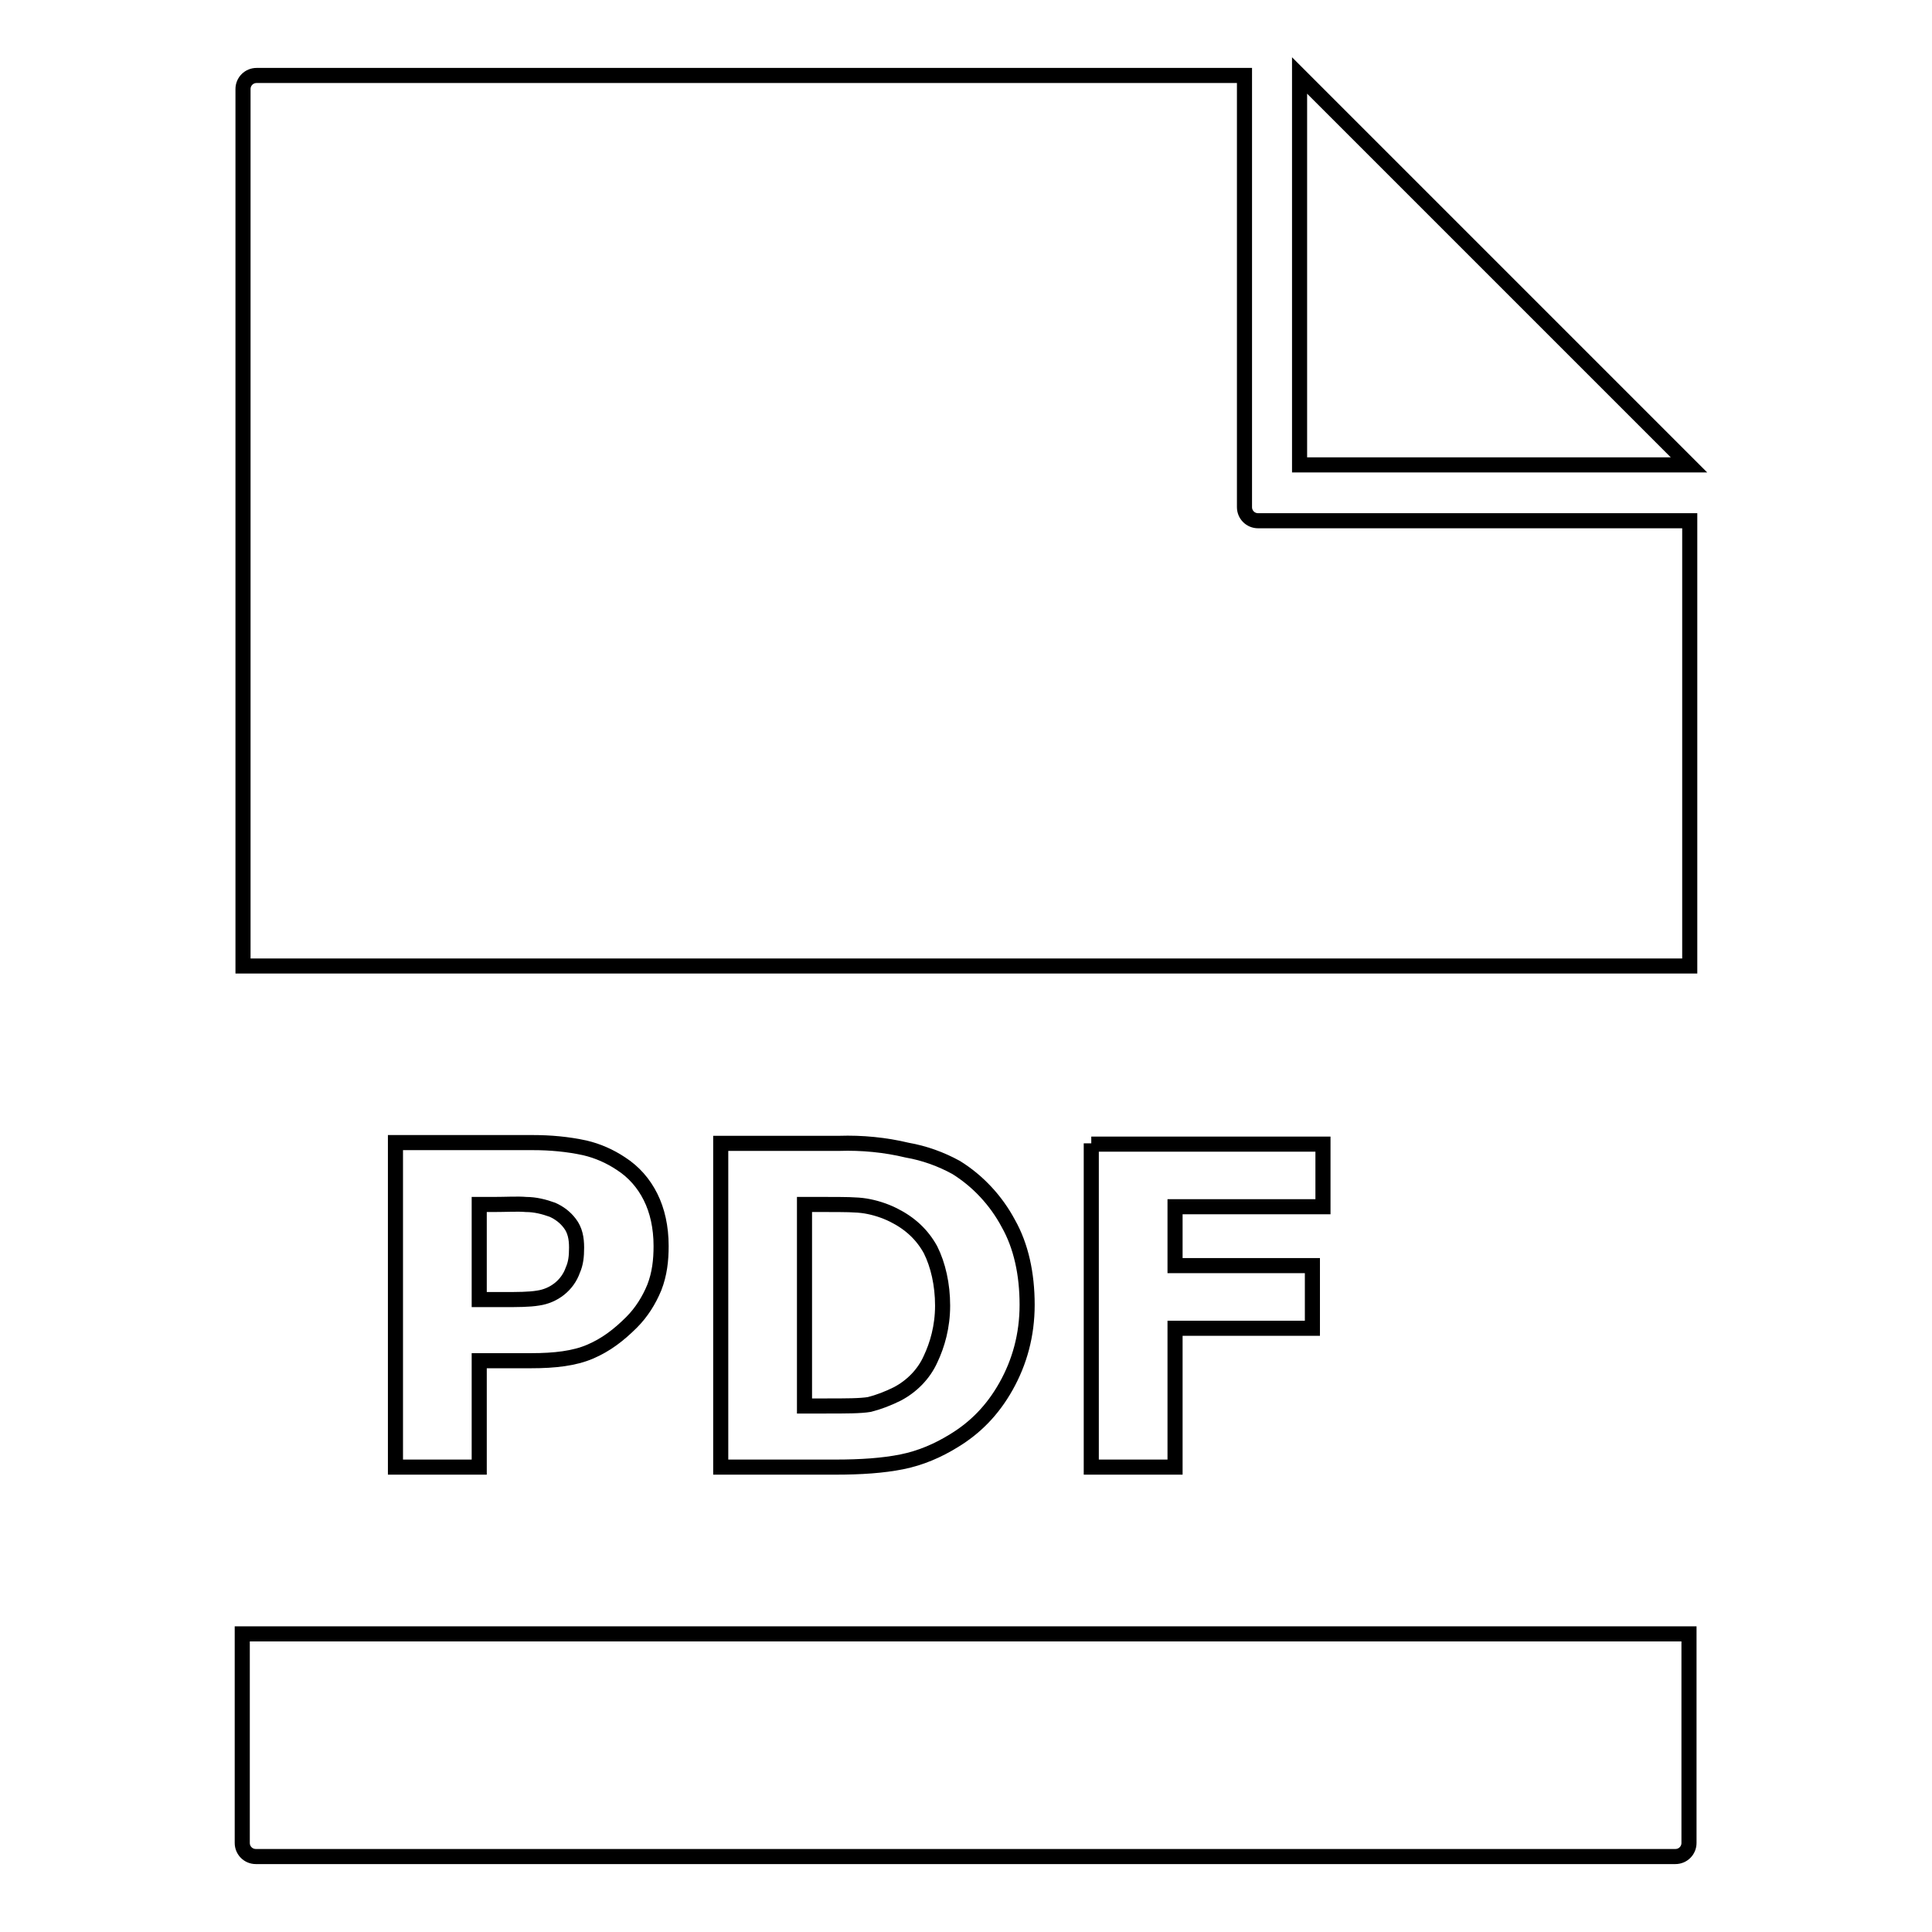
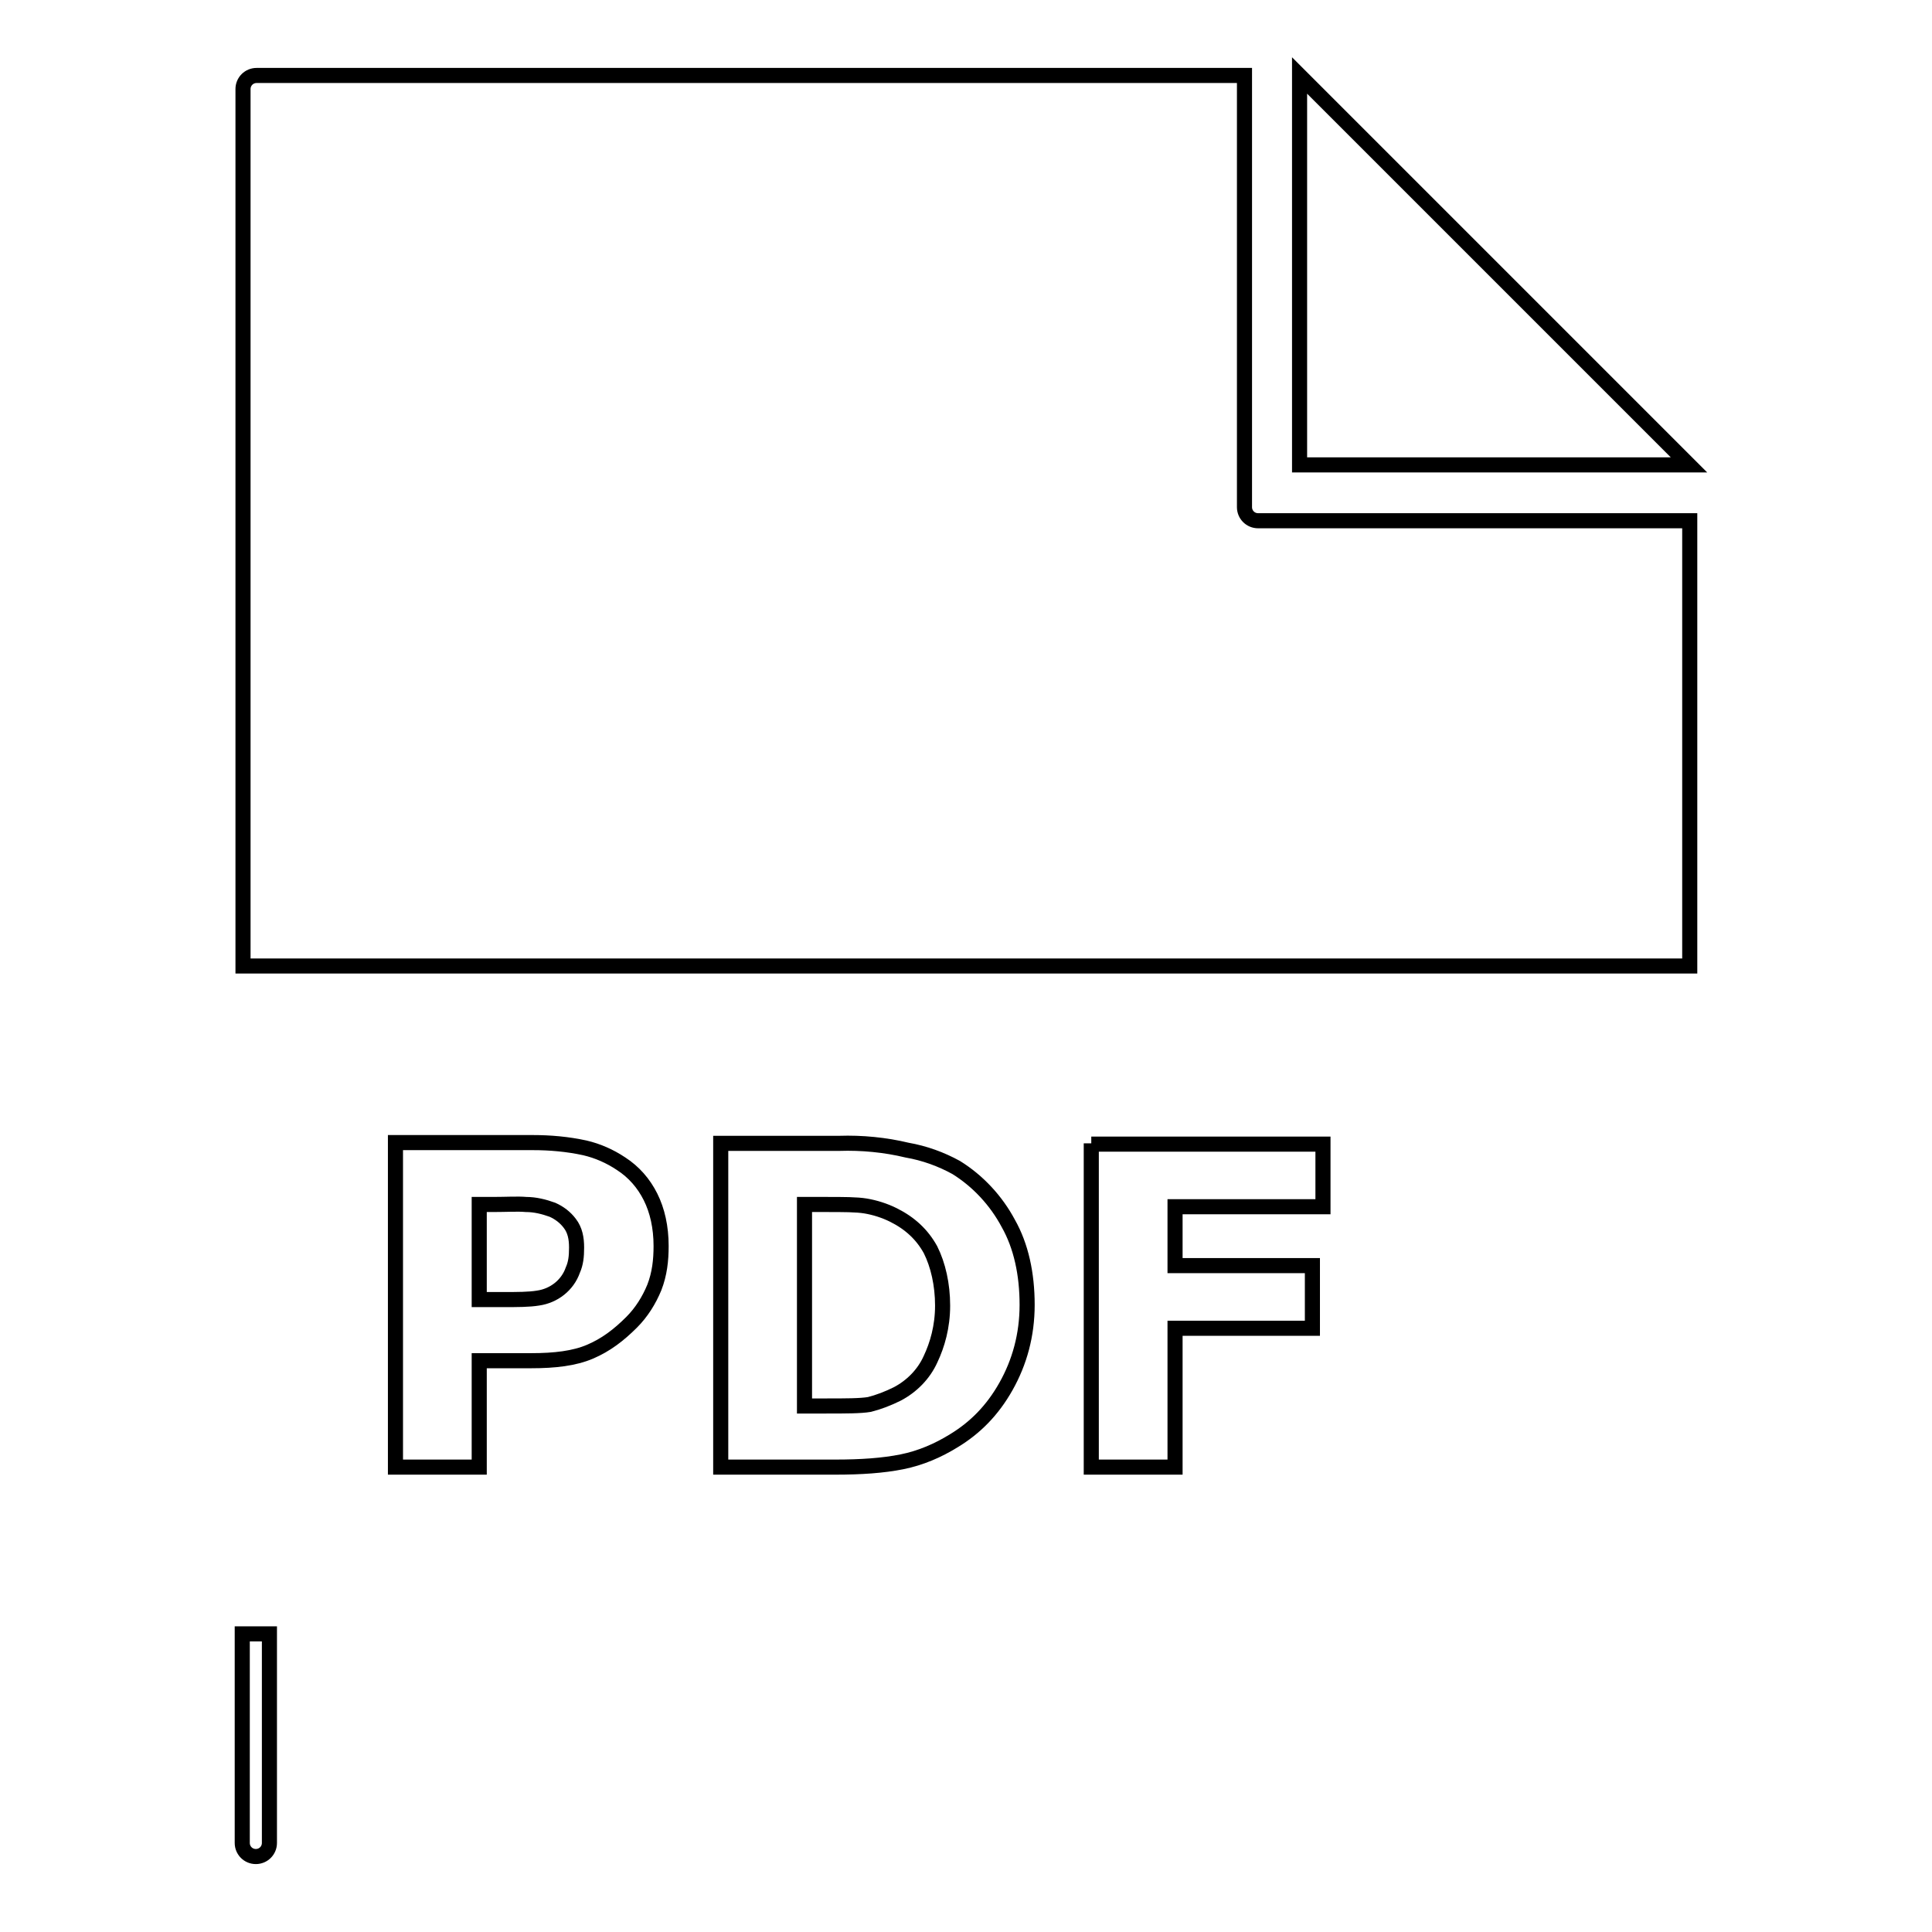
<svg xmlns="http://www.w3.org/2000/svg" version="1.1" x="0px" y="0px" viewBox="0 0 256 256" enable-background="new 0 0 256 256" xml:space="preserve">
  <g>
-     <path stroke-width="2" fill-opacity="0" stroke="#000000" d="M34,10c-1,0-1.8,0.8-1.8,1.8V128h191.7V69h-57.2c-1,0-1.8-0.8-1.8-1.8V10H34z M172.2,10v51.6h51.6L172.2,10 L172.2,10z M52.4,151.5v42.9h11.1v-14.1h6.9c3.1,0,5.7-0.3,7.8-1.2c2.1-0.9,3.8-2.2,5.5-3.9c1.3-1.3,2.3-2.9,3-4.6 c0.7-1.8,0.9-3.6,0.9-5.5c0-2.5-0.5-4.7-1.4-6.5c-0.9-1.8-2.2-3.3-3.9-4.4c-1.5-1-3.1-1.7-4.8-2.1c-2.3-0.5-4.6-0.7-6.9-0.7H52.4 L52.4,151.5z M95.5,151.5v42.9h15.2c3.4,0,6.3-0.2,8.8-0.7c2.5-0.5,4.8-1.5,6.9-2.8c2.8-1.7,5.1-4,6.9-7.2 c1.8-3.2,2.8-6.8,2.8-10.8c0-4.1-0.8-7.8-2.5-10.8c-1.6-3-4-5.6-6.9-7.4c-2-1.1-4.2-1.9-6.5-2.3c-2.9-0.7-6-1-9-0.9L95.5,151.5 L95.5,151.5z M144.6,151.5v42.9h11.1v-18.4h18.2v-8.3h-18.2v-7.8h19.6v-8.3H144.6L144.6,151.5z M63.5,159.6h1.8 c1.8,0,3.3-0.1,4.4,0c1.2,0,2.4,0.3,3.5,0.7c0.9,0.4,1.7,1,2.3,1.8c0.7,0.9,0.9,2,0.9,3.2c0,1.2-0.1,2.1-0.5,3 c-0.7,2-2.5,3.4-4.6,3.7c-1.2,0.2-2.7,0.2-4.6,0.2h-3.2V159.6L63.5,159.6z M106.6,159.6h2.8c2.4,0,4.1,0,5.3,0.2 c1.2,0.2,2.5,0.6,3.7,1.2c2.2,1.1,3.8,2.6,4.9,4.6c1,2,1.6,4.6,1.6,7.4c0,2.8-0.7,5.2-1.6,7.1c-0.9,2-2.5,3.6-4.4,4.6 c-1.2,0.6-2.5,1.1-3.7,1.4c-1.2,0.2-3.1,0.2-5.8,0.2h-2.8V159.6L106.6,159.6z M32.1,216.5v27.7c0,1,0.8,1.8,1.8,1.8H222 c1,0,1.8-0.8,1.8-1.8c0,0,0,0,0,0v-27.7H32.1z" />
+     <path stroke-width="2" fill-opacity="0" stroke="#000000" d="M34,10c-1,0-1.8,0.8-1.8,1.8V128h191.7V69h-57.2c-1,0-1.8-0.8-1.8-1.8V10H34z M172.2,10v51.6h51.6L172.2,10 L172.2,10z M52.4,151.5v42.9h11.1v-14.1h6.9c3.1,0,5.7-0.3,7.8-1.2c2.1-0.9,3.8-2.2,5.5-3.9c1.3-1.3,2.3-2.9,3-4.6 c0.7-1.8,0.9-3.6,0.9-5.5c0-2.5-0.5-4.7-1.4-6.5c-0.9-1.8-2.2-3.3-3.9-4.4c-1.5-1-3.1-1.7-4.8-2.1c-2.3-0.5-4.6-0.7-6.9-0.7H52.4 L52.4,151.5z M95.5,151.5v42.9h15.2c3.4,0,6.3-0.2,8.8-0.7c2.5-0.5,4.8-1.5,6.9-2.8c2.8-1.7,5.1-4,6.9-7.2 c1.8-3.2,2.8-6.8,2.8-10.8c0-4.1-0.8-7.8-2.5-10.8c-1.6-3-4-5.6-6.9-7.4c-2-1.1-4.2-1.9-6.5-2.3c-2.9-0.7-6-1-9-0.9L95.5,151.5 L95.5,151.5z M144.6,151.5v42.9h11.1v-18.4h18.2v-8.3h-18.2v-7.8h19.6v-8.3H144.6L144.6,151.5z M63.5,159.6h1.8 c1.8,0,3.3-0.1,4.4,0c1.2,0,2.4,0.3,3.5,0.7c0.9,0.4,1.7,1,2.3,1.8c0.7,0.9,0.9,2,0.9,3.2c0,1.2-0.1,2.1-0.5,3 c-0.7,2-2.5,3.4-4.6,3.7c-1.2,0.2-2.7,0.2-4.6,0.2h-3.2V159.6L63.5,159.6z M106.6,159.6h2.8c2.4,0,4.1,0,5.3,0.2 c1.2,0.2,2.5,0.6,3.7,1.2c2.2,1.1,3.8,2.6,4.9,4.6c1,2,1.6,4.6,1.6,7.4c0,2.8-0.7,5.2-1.6,7.1c-0.9,2-2.5,3.6-4.4,4.6 c-1.2,0.6-2.5,1.1-3.7,1.4c-1.2,0.2-3.1,0.2-5.8,0.2h-2.8V159.6L106.6,159.6z M32.1,216.5v27.7c0,1,0.8,1.8,1.8,1.8c1,0,1.8-0.8,1.8-1.8c0,0,0,0,0,0v-27.7H32.1z" />
  </g>
</svg>